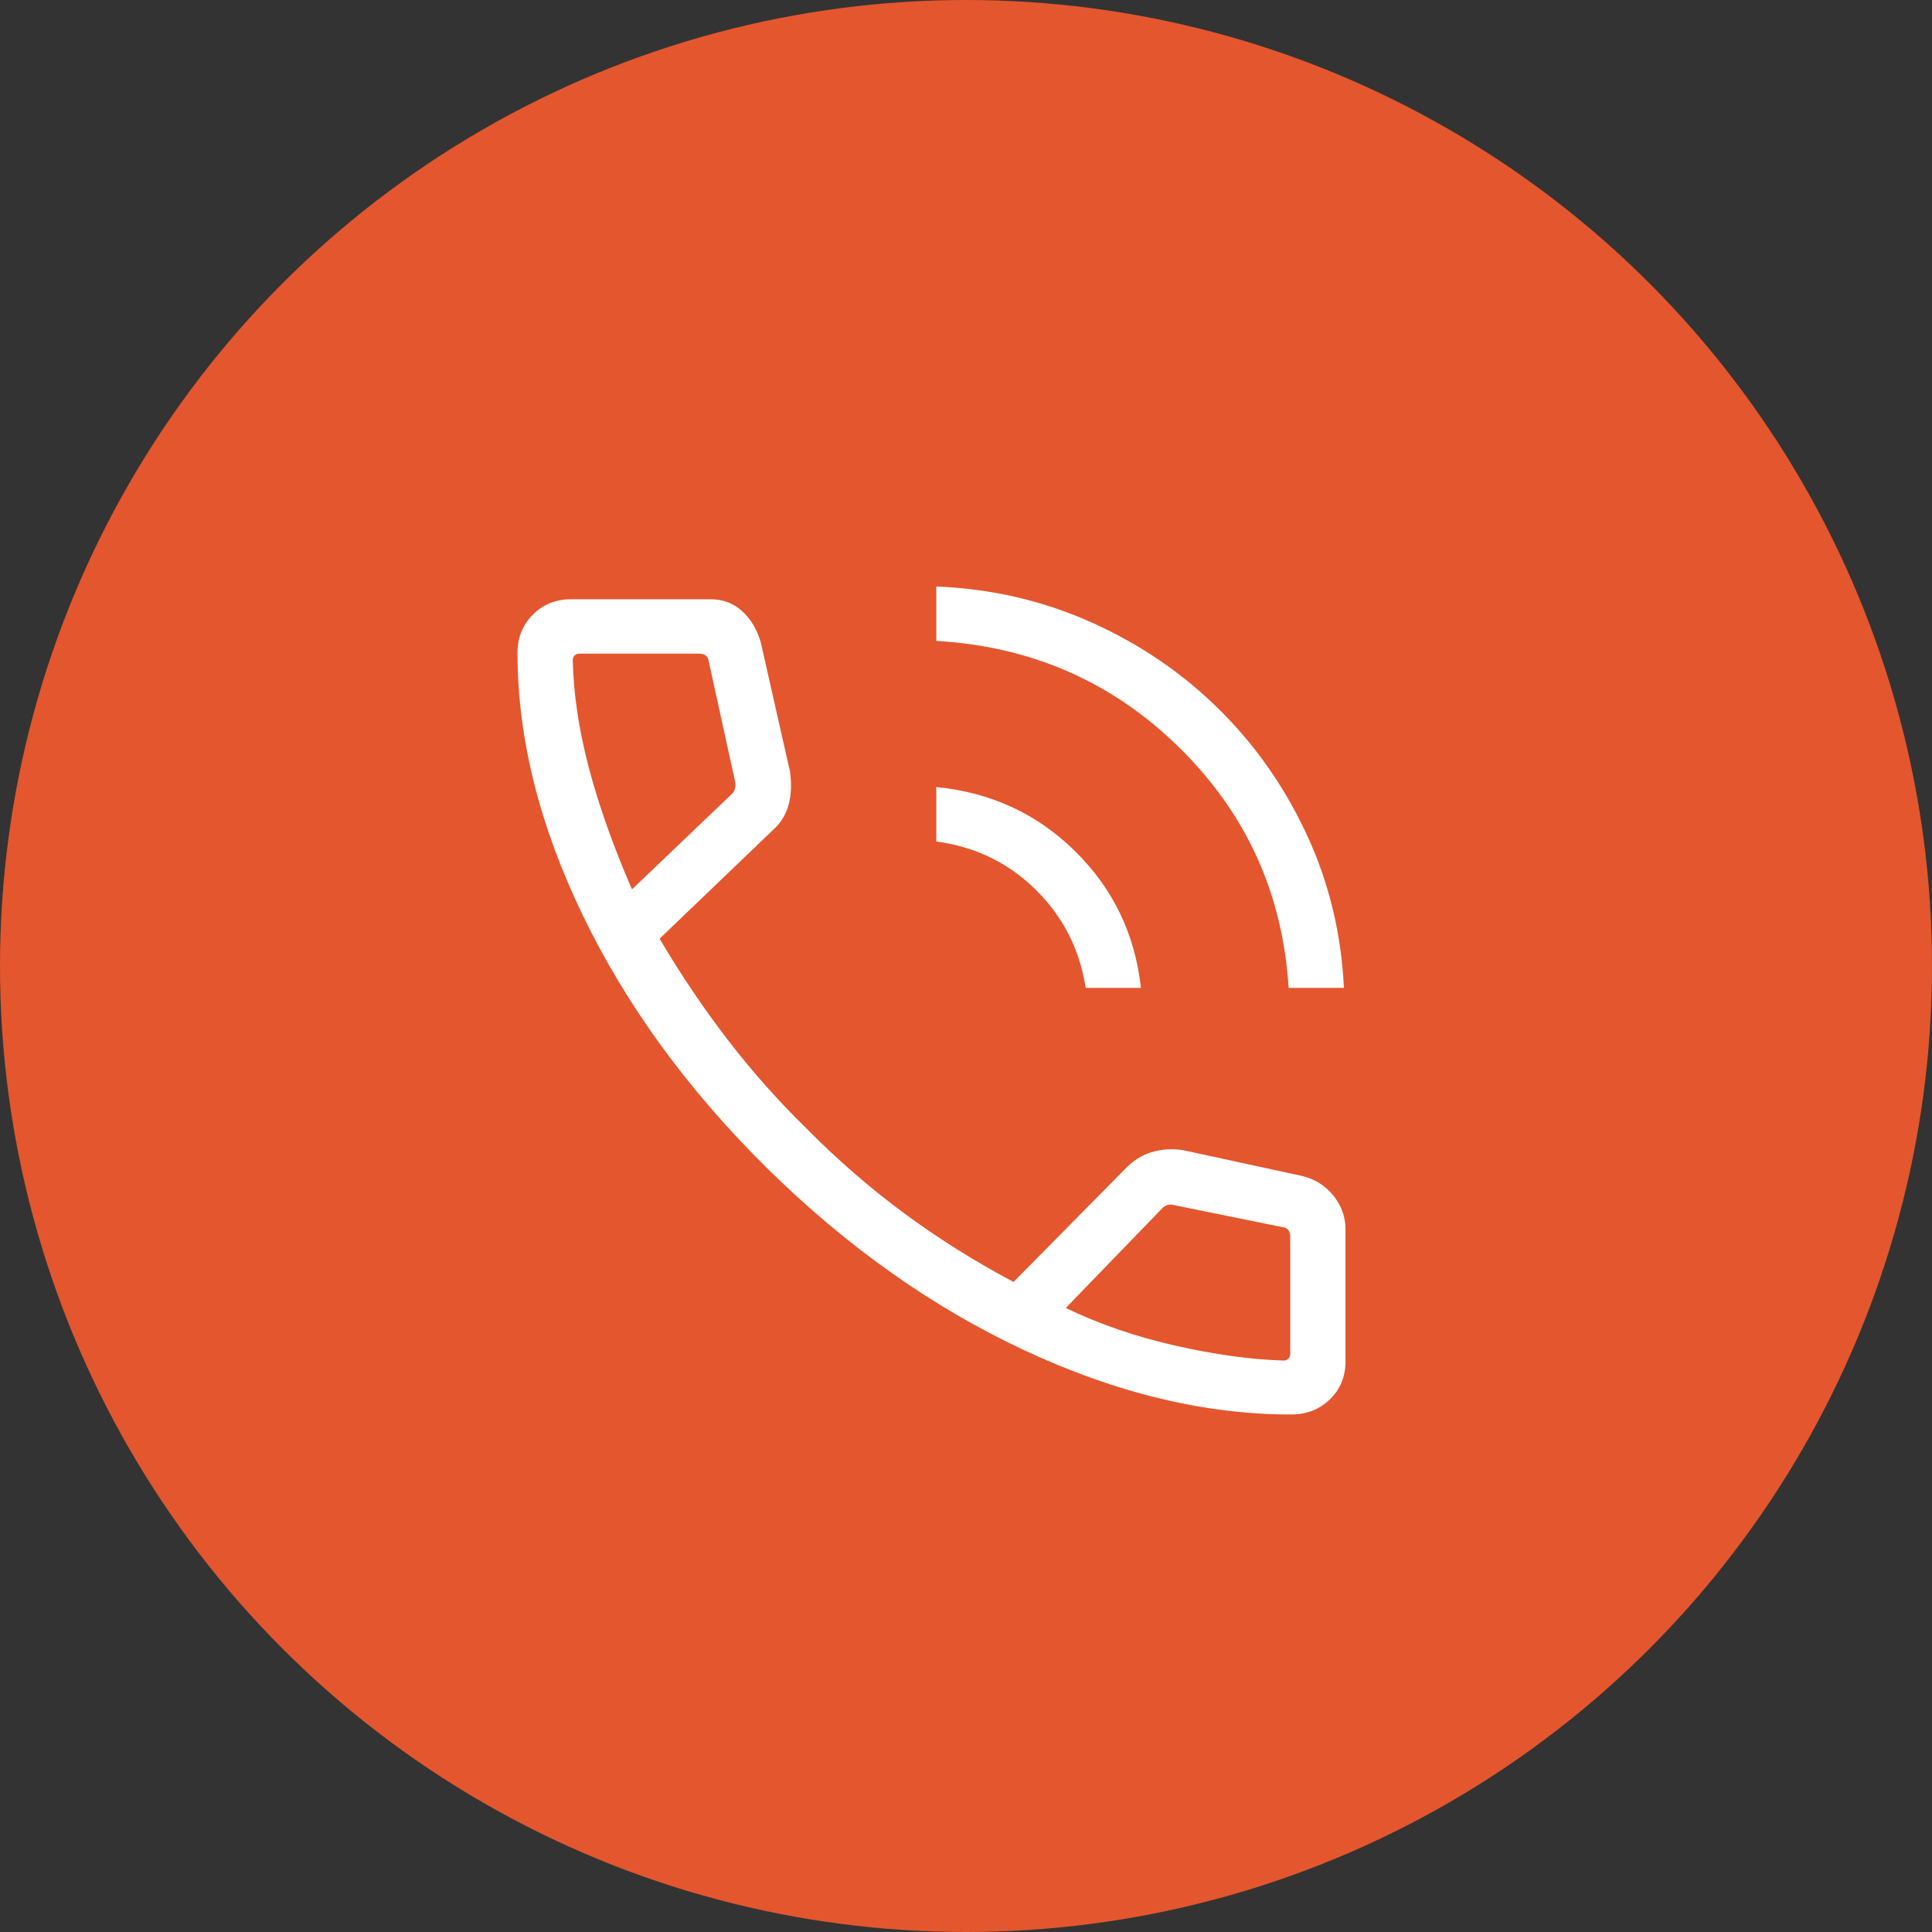
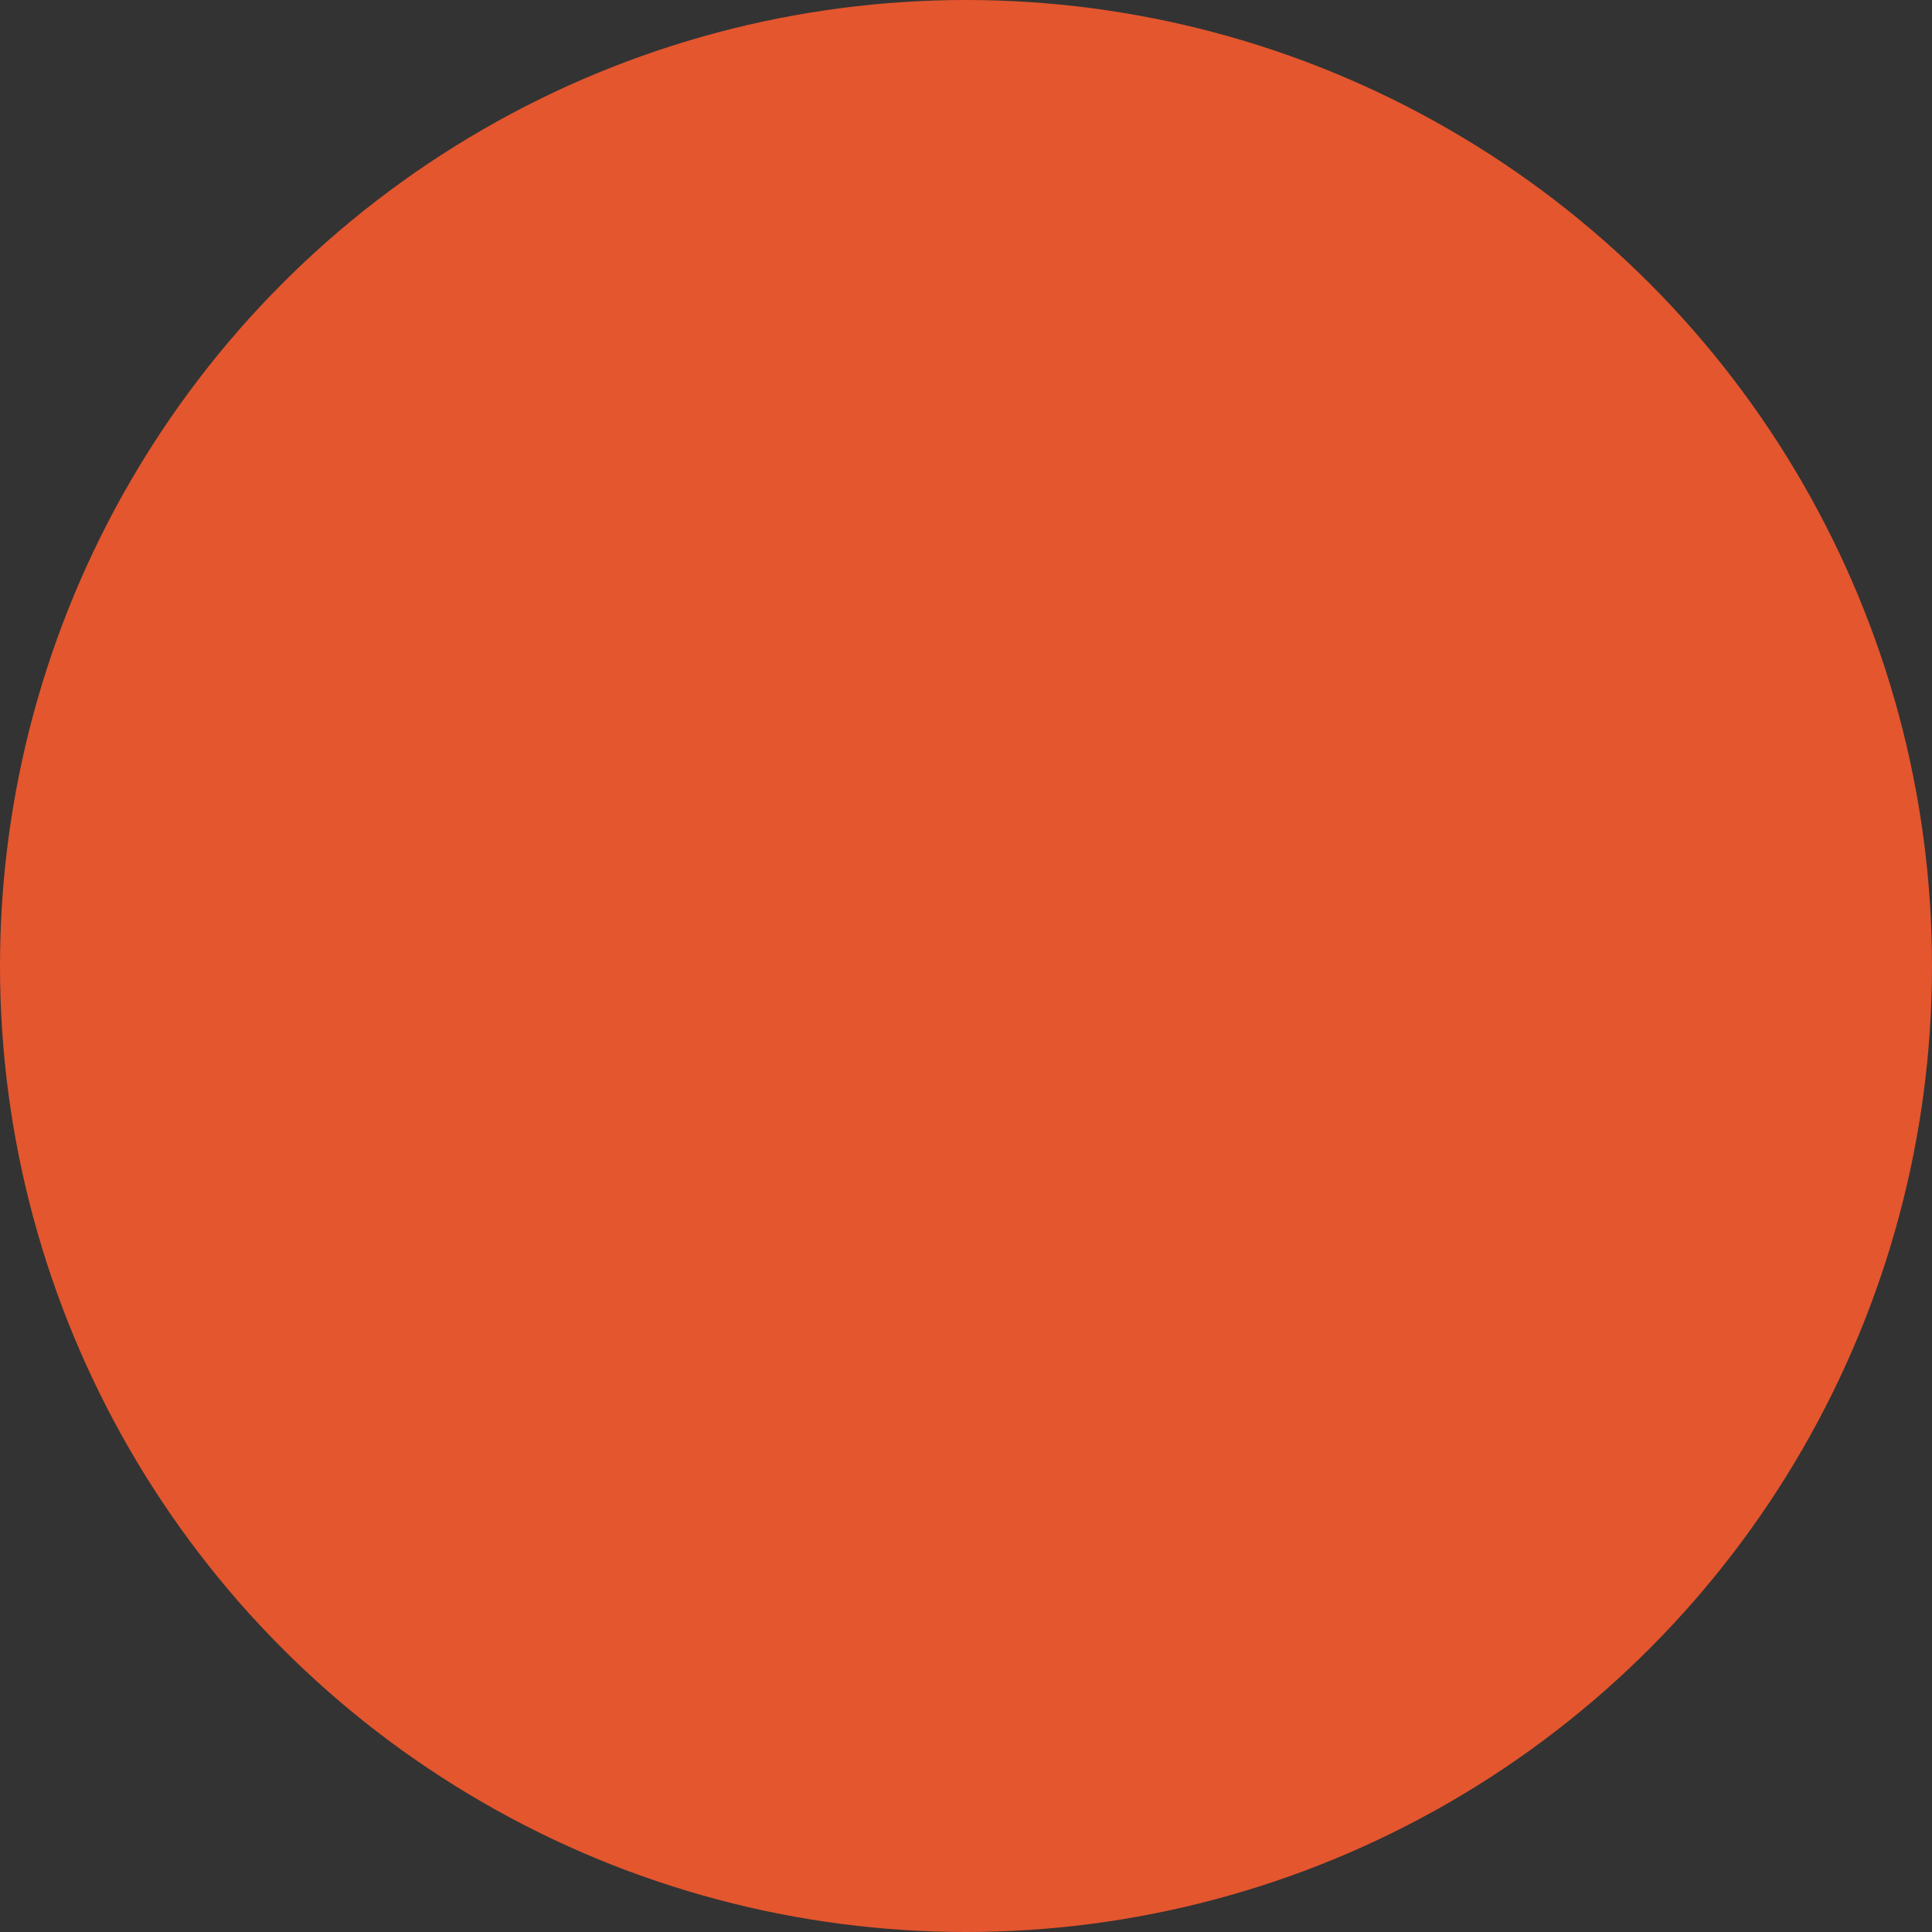
<svg xmlns="http://www.w3.org/2000/svg" width="56" height="56" viewBox="0 0 56 56" fill="none">
  <rect x="0" y="0" width="56" height="56" fill="#333333" stroke="none" />
  <circle cx="28" cy="28" r="28" fill="#E4562E" />
-   <path d="M37.352 28.634C37.18 25.902 36.126 23.583 34.191 21.677C32.255 19.77 29.904 18.737 27.138 18.577V17C28.733 17.064 30.232 17.41 31.636 18.04C33.039 18.669 34.272 19.508 35.333 20.558C36.395 21.608 37.245 22.823 37.884 24.206C38.523 25.587 38.88 27.064 38.954 28.634H37.352ZM31.469 28.634C31.297 27.52 30.815 26.572 30.023 25.791C29.231 25.009 28.27 24.543 27.138 24.391V22.814C28.713 22.965 30.053 23.584 31.157 24.668C32.261 25.753 32.899 27.074 33.071 28.634H31.469ZM37.425 41C34.922 41 32.341 40.378 29.682 39.134C27.023 37.89 24.541 36.133 22.235 33.862C19.939 31.592 18.159 29.15 16.895 26.537C15.632 23.923 15 21.384 15 18.919C15 18.48 15.149 18.112 15.446 17.815C15.743 17.517 16.115 17.369 16.561 17.369H20.589C20.957 17.369 21.268 17.487 21.521 17.723C21.775 17.959 21.953 18.264 22.056 18.639L22.898 22.363C22.947 22.714 22.935 23.029 22.863 23.308C22.79 23.588 22.652 23.824 22.45 24.014L19.119 27.209C19.748 28.273 20.413 29.258 21.114 30.165C21.814 31.072 22.572 31.924 23.387 32.721C24.266 33.61 25.202 34.422 26.194 35.157C27.186 35.891 28.247 36.558 29.378 37.158L32.582 33.913C32.817 33.658 33.081 33.487 33.372 33.399C33.663 33.31 33.968 33.289 34.284 33.336L37.71 34.079C38.09 34.163 38.4 34.351 38.64 34.644C38.88 34.937 39 35.269 39 35.64V39.463C39 39.902 38.849 40.268 38.547 40.561C38.245 40.854 37.871 41 37.425 41ZM18.318 25.779L21.231 22.996C21.267 22.96 21.292 22.911 21.305 22.849C21.319 22.786 21.321 22.729 21.312 22.675L20.541 19.16C20.532 19.088 20.503 19.035 20.453 18.999C20.403 18.964 20.342 18.946 20.27 18.946H16.792C16.738 18.946 16.692 18.964 16.656 18.999C16.62 19.035 16.602 19.08 16.602 19.133C16.622 20.097 16.774 21.125 17.058 22.215C17.342 23.306 17.762 24.494 18.318 25.779ZM30.893 37.912C31.858 38.379 32.914 38.743 34.062 39.003C35.209 39.263 36.258 39.408 37.208 39.436C37.263 39.436 37.308 39.418 37.344 39.383C37.38 39.347 37.398 39.302 37.398 39.249V35.838C37.398 35.767 37.38 35.706 37.344 35.658C37.308 35.608 37.253 35.58 37.181 35.571L33.98 34.921C33.926 34.912 33.878 34.914 33.837 34.928C33.797 34.941 33.754 34.966 33.709 35.001L30.893 37.912Z" fill="white" />
</svg>